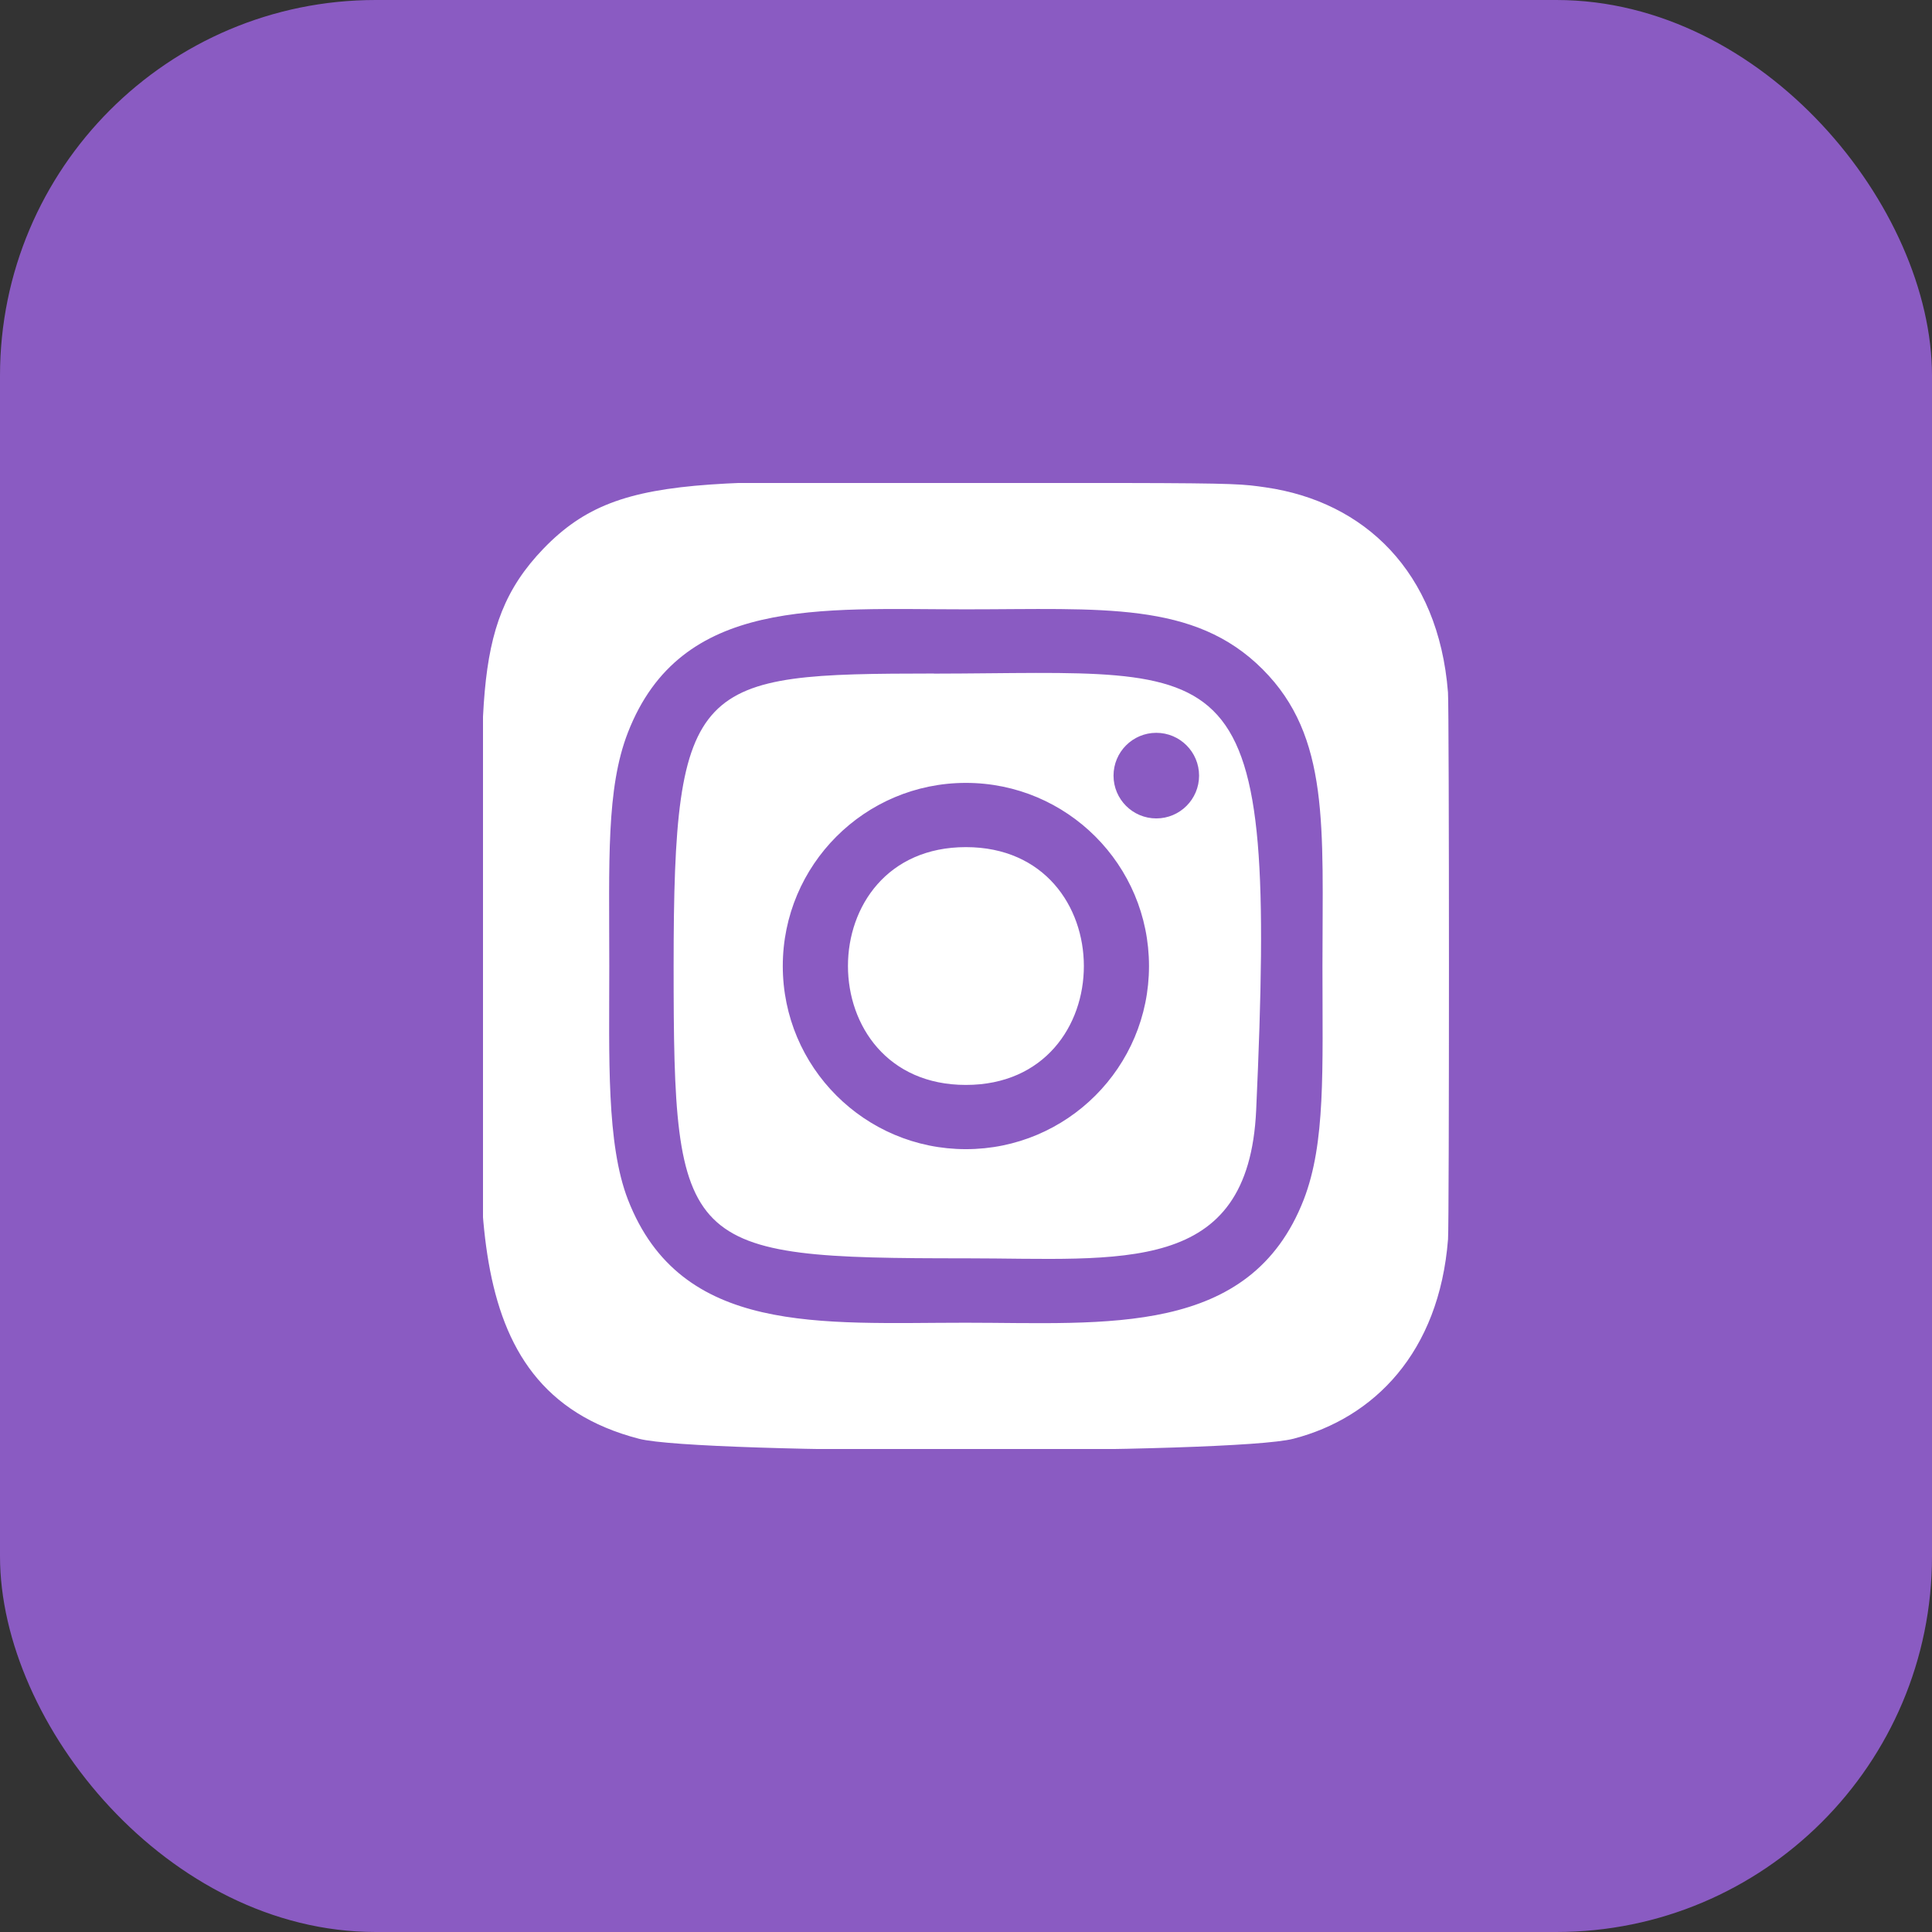
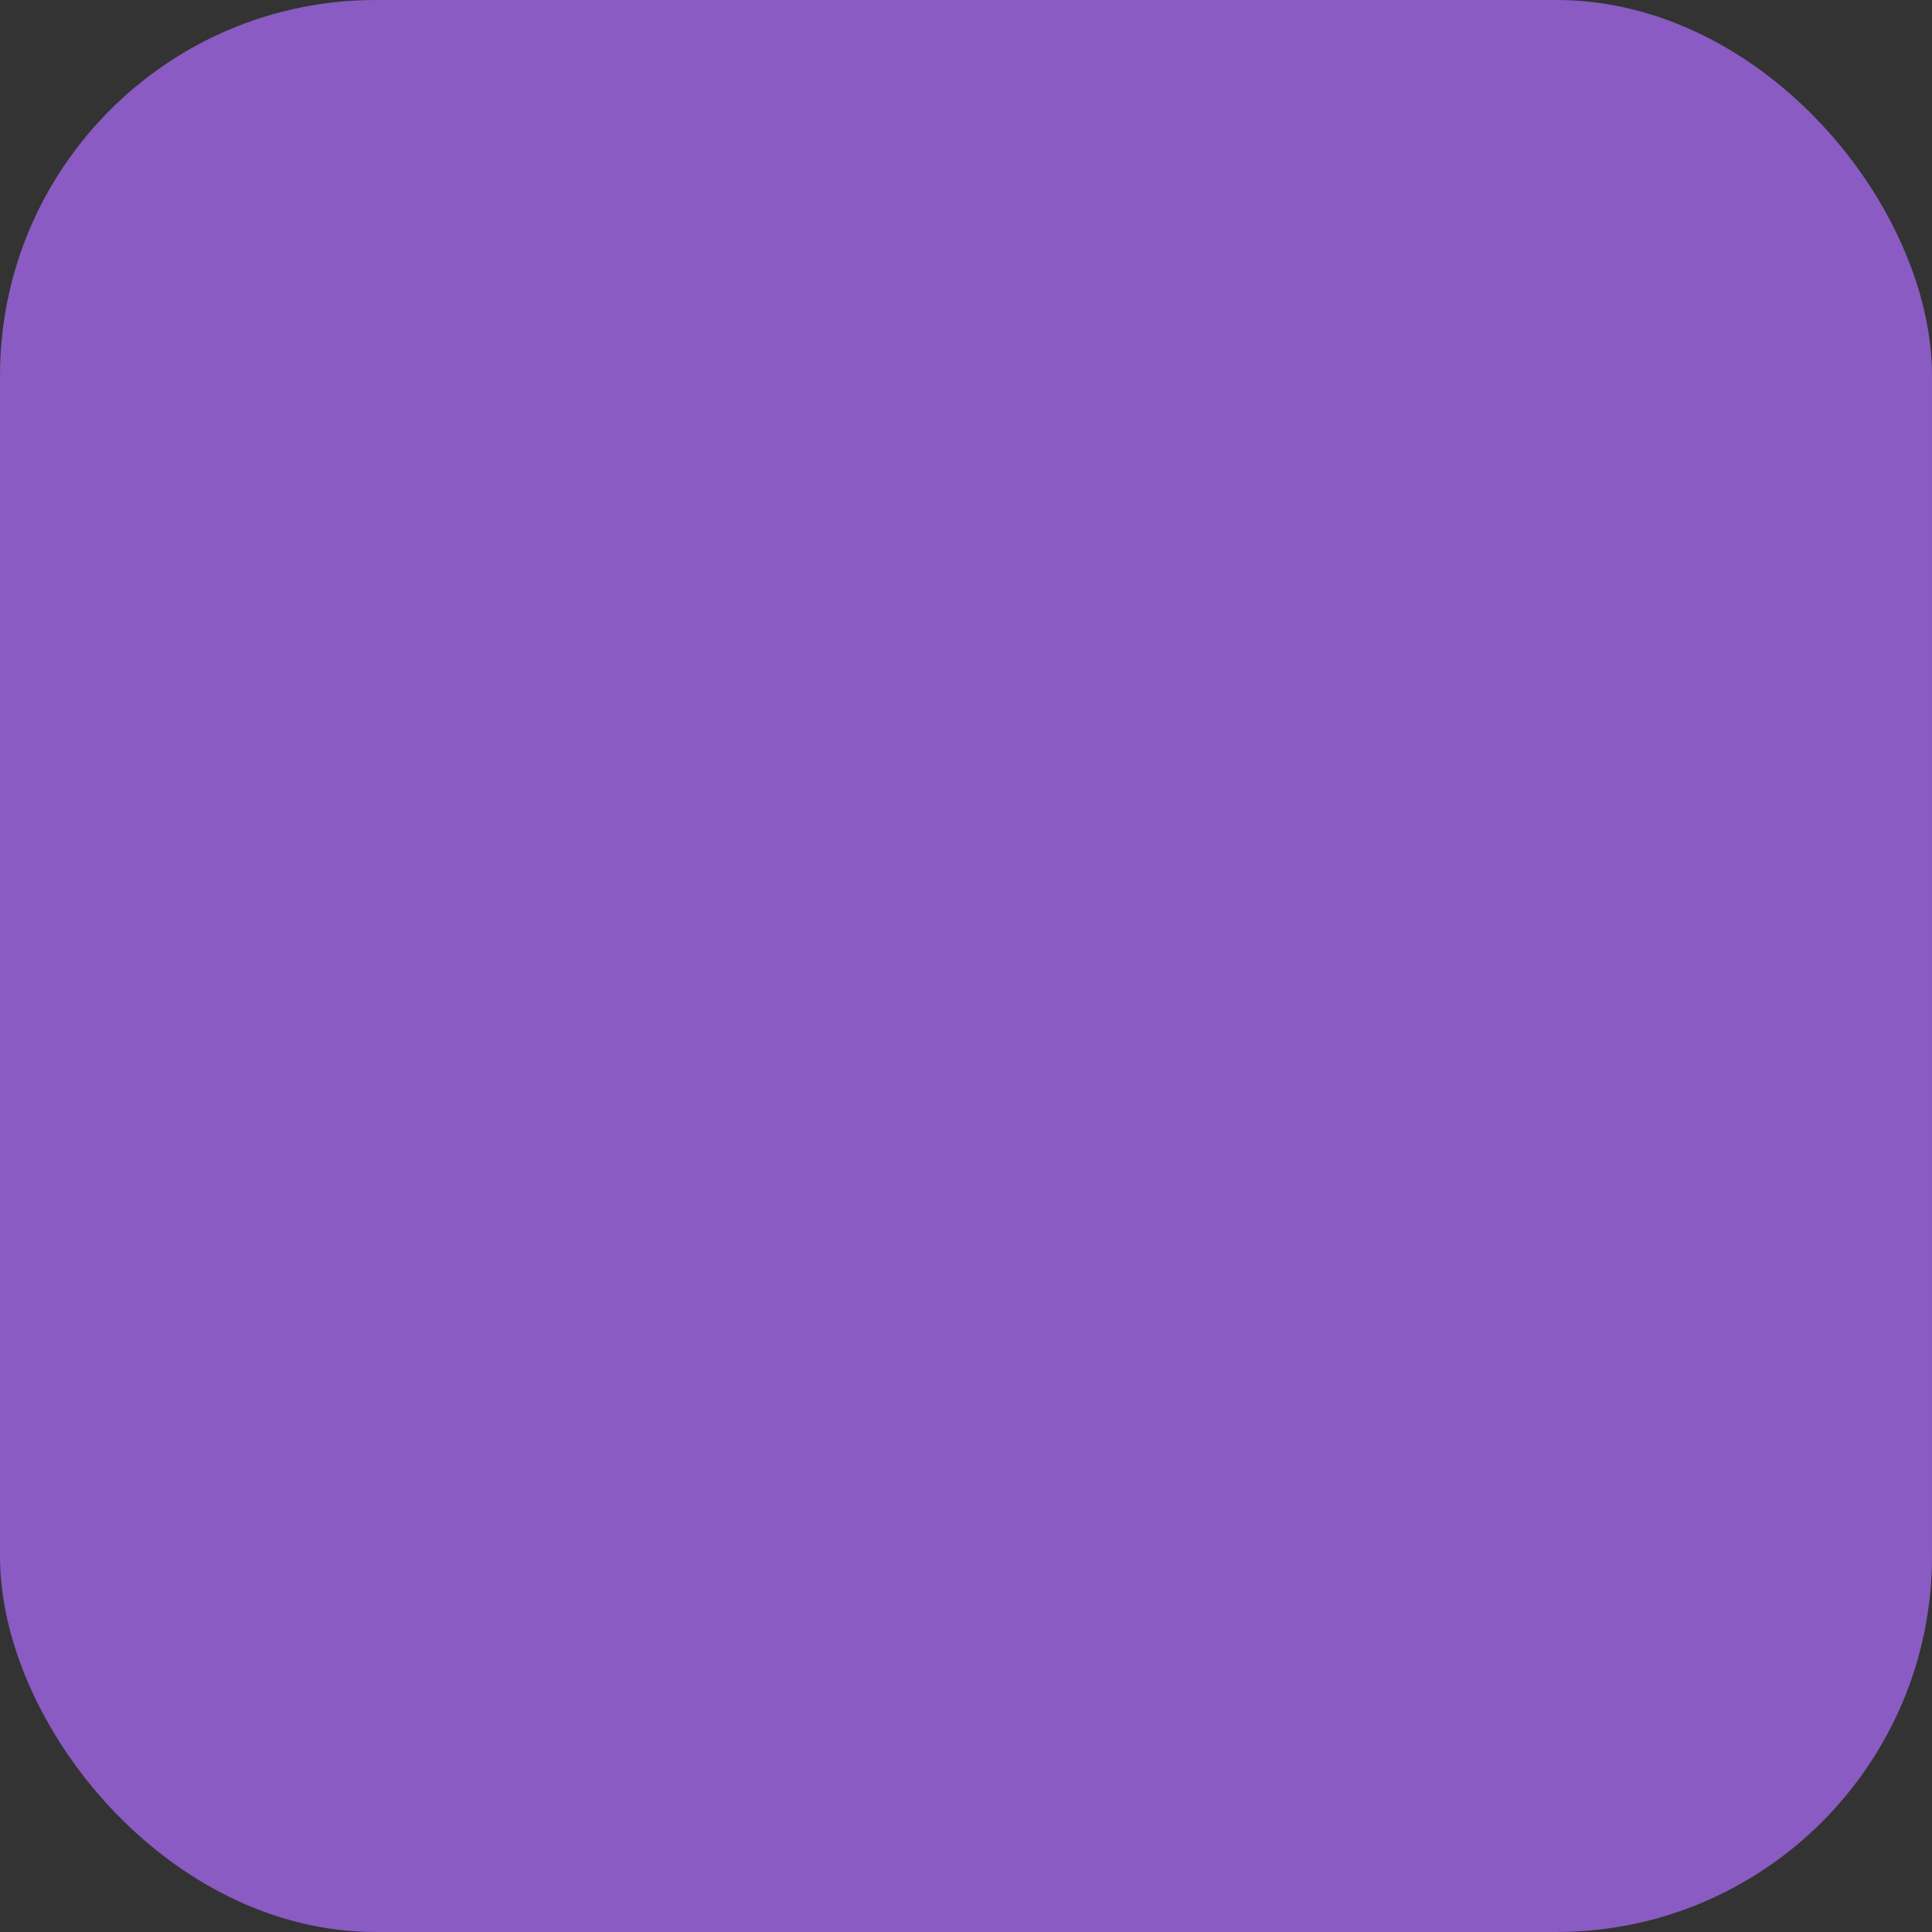
<svg xmlns="http://www.w3.org/2000/svg" width="36" height="36" viewBox="0 0 36 36" fill="none">
  <rect x="0" y="0" width="36" height="36" fill="#333333" stroke="none" />
  <rect width="36" height="36" rx="7" fill="#8A5BC2" />
  <g clip-path="url(#clip0_306_21)">
-     <path d="M10.125 10.225C8.711 11.694 9 13.255 9 17.996C9 21.934 8.313 25.881 11.909 26.81C13.031 27.099 22.979 27.099 24.101 26.809C25.598 26.422 26.816 25.208 26.982 23.091C27.005 22.796 27.005 13.202 26.981 12.901C26.804 10.646 25.416 9.346 23.587 9.082C23.168 9.022 23.084 9.004 20.933 9C13.303 9.004 11.63 8.664 10.125 10.225Z" fill="white" />
-     <path d="M17.998 11.354C15.275 11.354 12.689 11.112 11.701 13.647C11.293 14.694 11.353 16.054 11.353 18.001C11.353 19.709 11.298 21.315 11.701 22.354C12.687 24.89 15.294 24.647 17.997 24.647C20.605 24.647 23.294 24.919 24.293 22.354C24.702 21.296 24.642 19.957 24.642 18.001C24.642 15.404 24.785 13.728 23.526 12.47C22.251 11.194 20.527 11.354 17.995 11.354H17.998ZM17.403 12.552C23.084 12.543 23.806 11.912 23.407 20.684C23.266 23.787 20.903 23.447 17.999 23.447C12.704 23.447 12.552 23.295 12.552 17.998C12.552 12.639 12.972 12.555 17.403 12.55V12.552ZM21.546 13.655C21.106 13.655 20.749 14.012 20.749 14.453C20.749 14.893 21.106 15.25 21.546 15.25C21.986 15.25 22.343 14.893 22.343 14.453C22.343 14.012 21.986 13.655 21.546 13.655ZM17.998 14.588C16.114 14.588 14.586 16.116 14.586 18.001C14.586 19.886 16.114 21.413 17.998 21.413C19.883 21.413 21.41 19.886 21.41 18.001C21.41 16.116 19.883 14.588 17.998 14.588ZM17.998 15.785C20.927 15.785 20.931 20.216 17.998 20.216C15.07 20.216 15.066 15.785 17.998 15.785Z" fill="#8A5BC2" />
-   </g>
+     </g>
  <defs>
    <clipPath id="clip0_306_21">
-       <rect width="18" height="18" fill="white" transform="translate(9 9)" />
-     </clipPath>
+       </clipPath>
  </defs>
</svg>